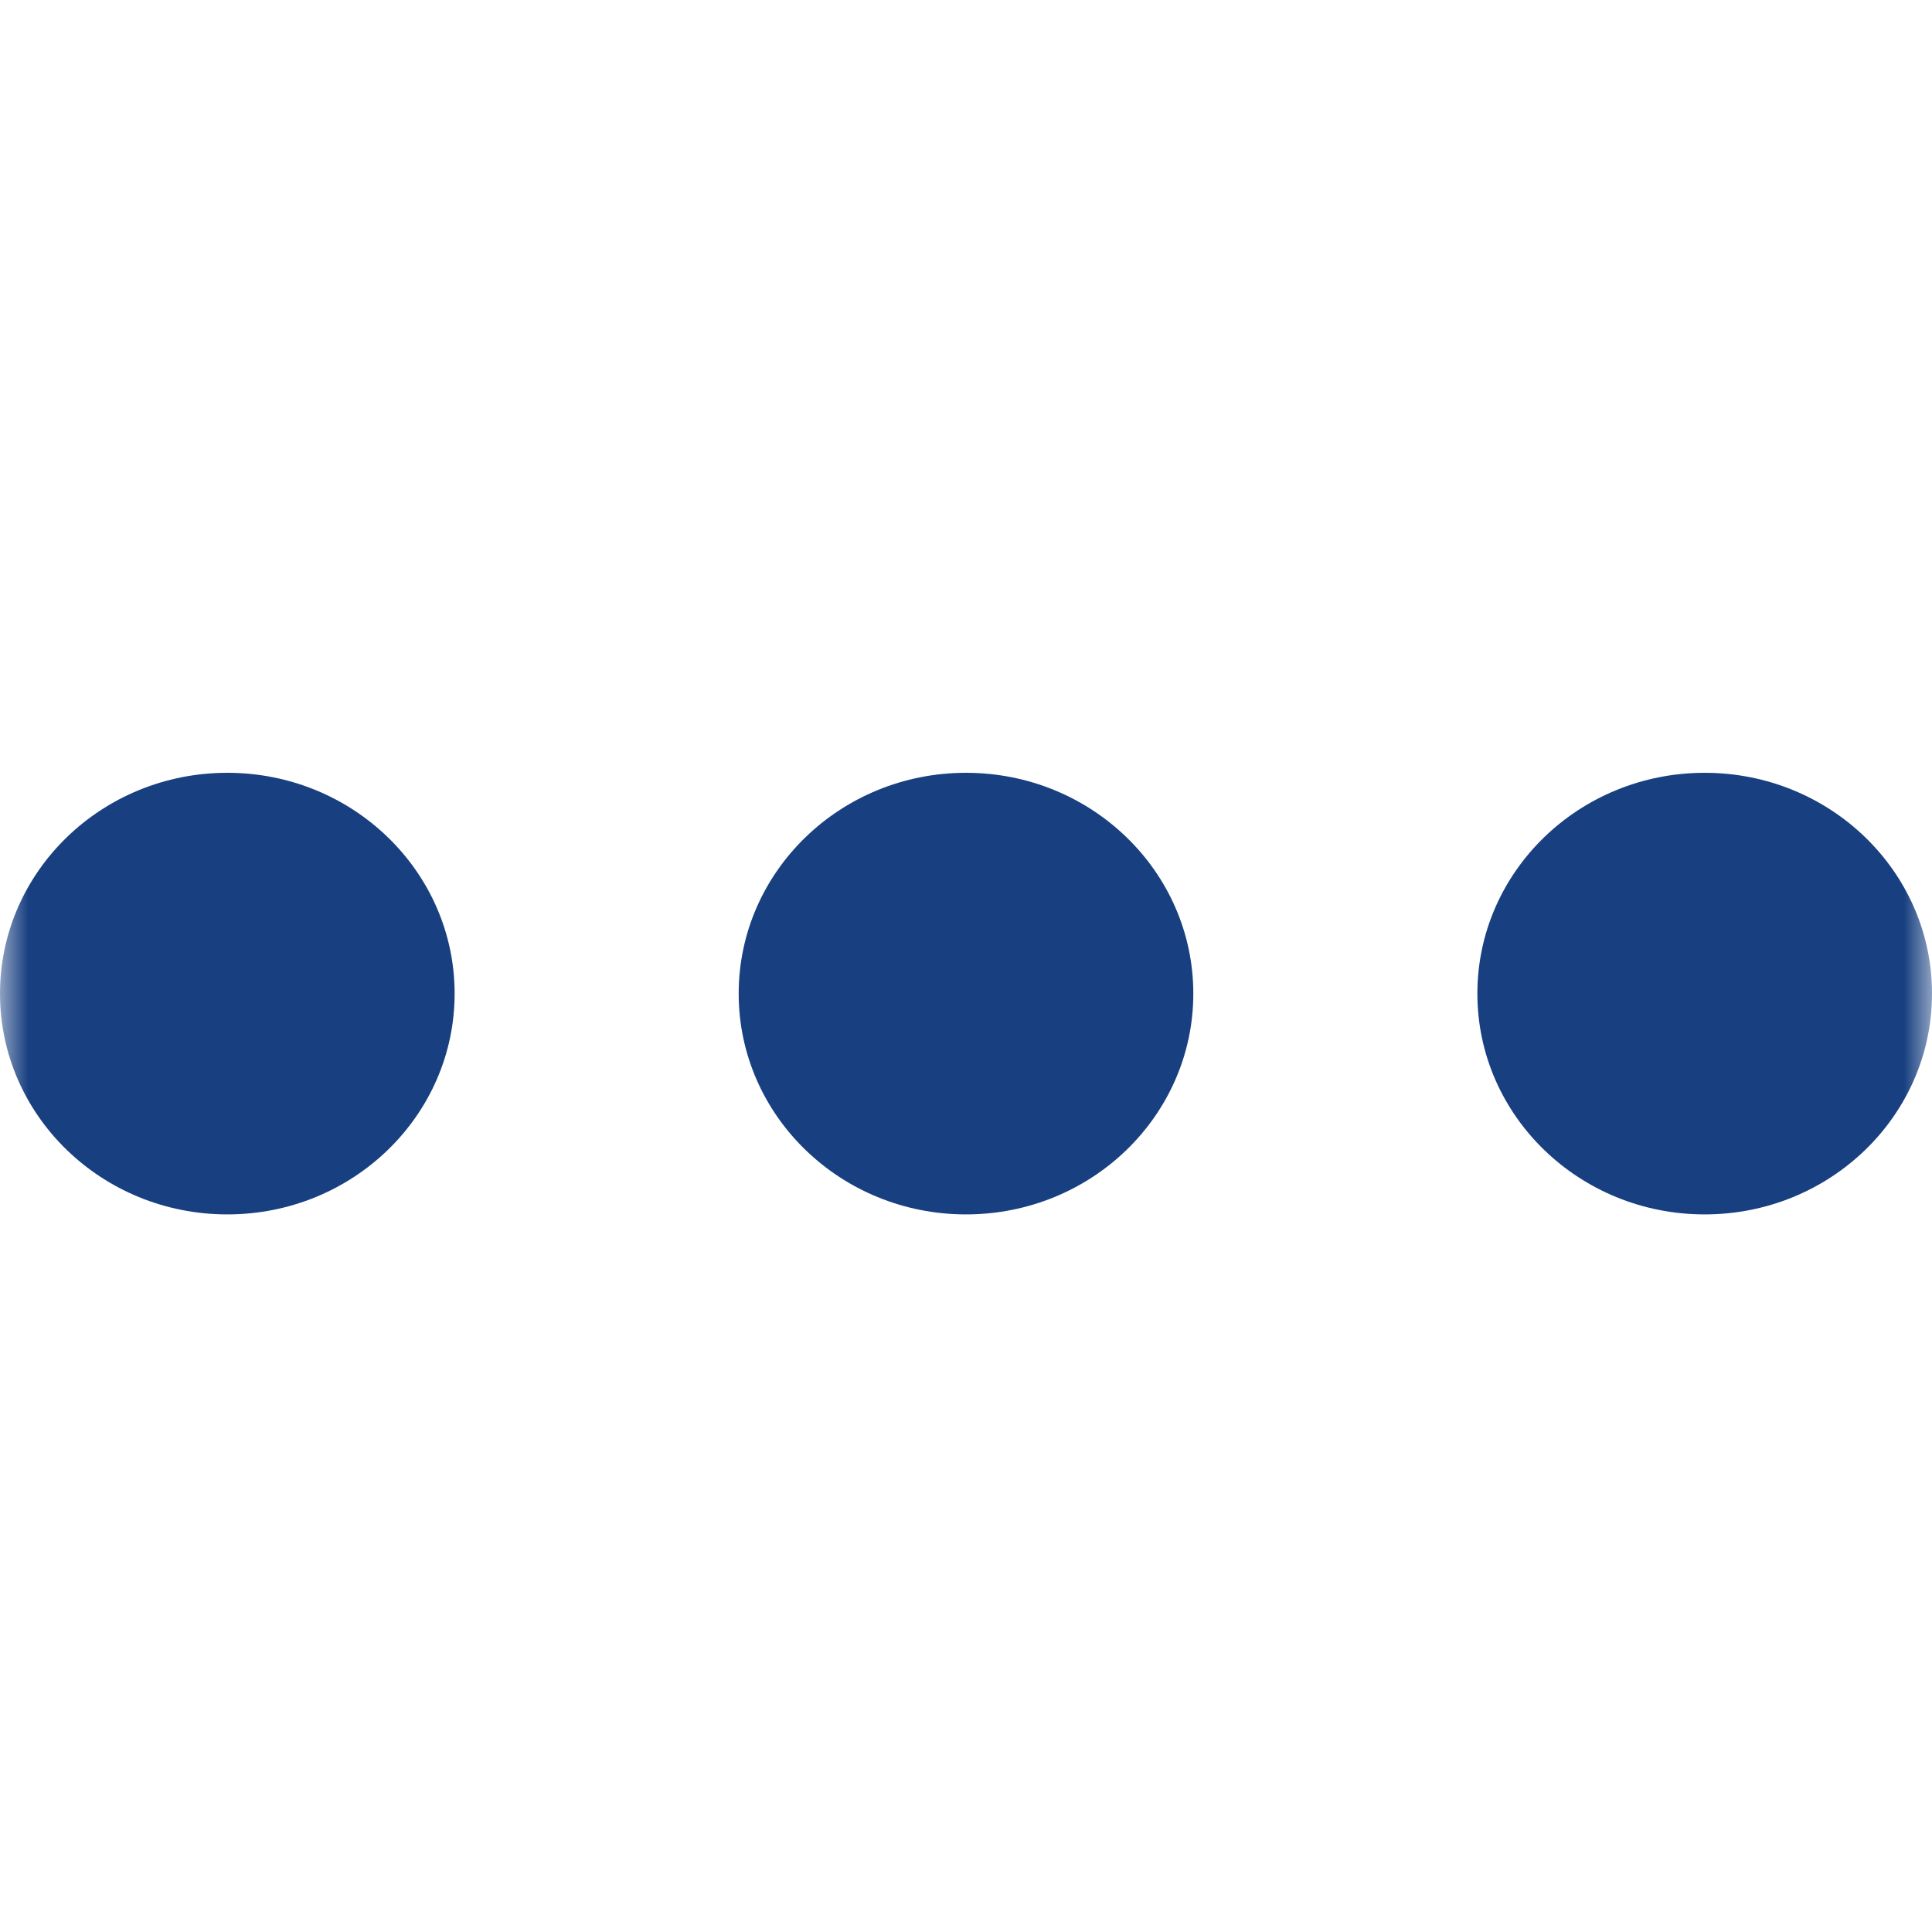
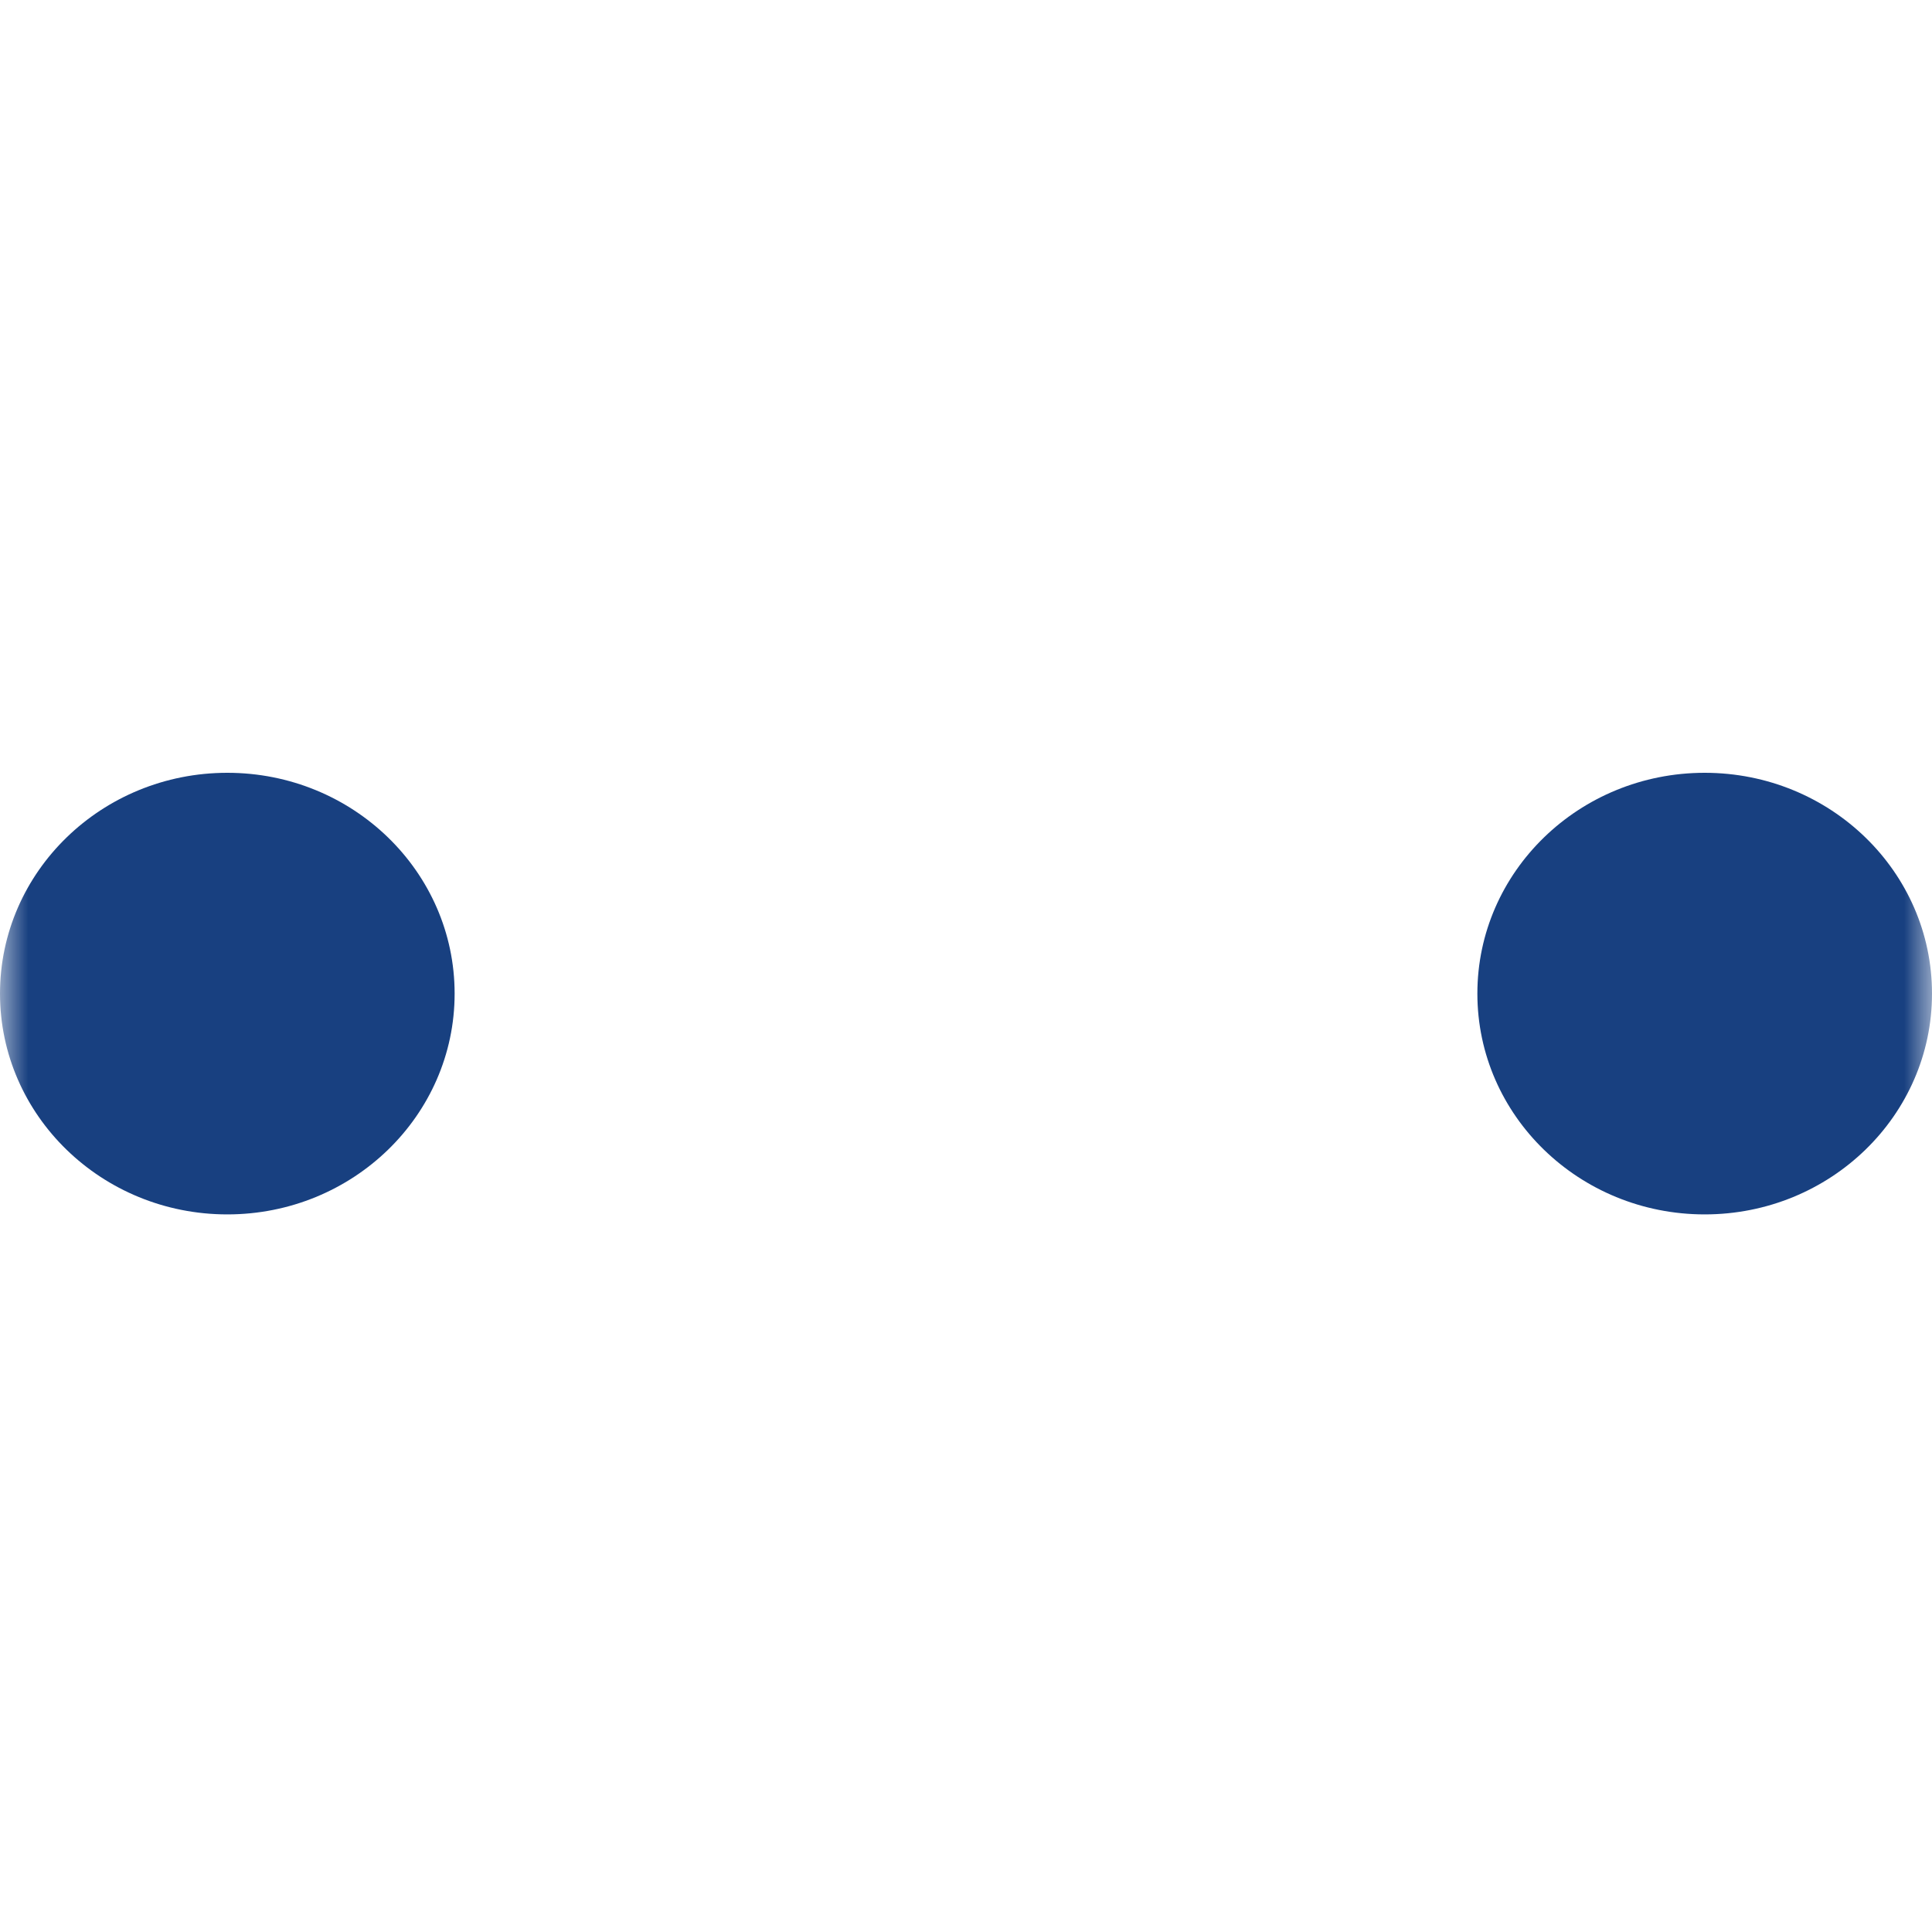
<svg xmlns="http://www.w3.org/2000/svg" width="35" height="35" viewBox="0 0 35 35" fill="none">
  <mask id="mask0_3355_516" style="mask-type:alpha" maskUnits="userSpaceOnUse" x="0" y="0" width="35" height="35">
    <rect width="35" height="35" fill="#D9D9D9" />
  </mask>
  <g mask="url(#mask0_3355_516)">
    <ellipse cx="4.118" cy="18" rx="4.118" ry="4" fill="#184080" />
    <ellipse cx="30.882" cy="18" rx="4.118" ry="4" fill="#184080" />
-     <ellipse cx="17.5" cy="18" rx="4.118" ry="4" fill="#184080" />
  </g>
</svg>